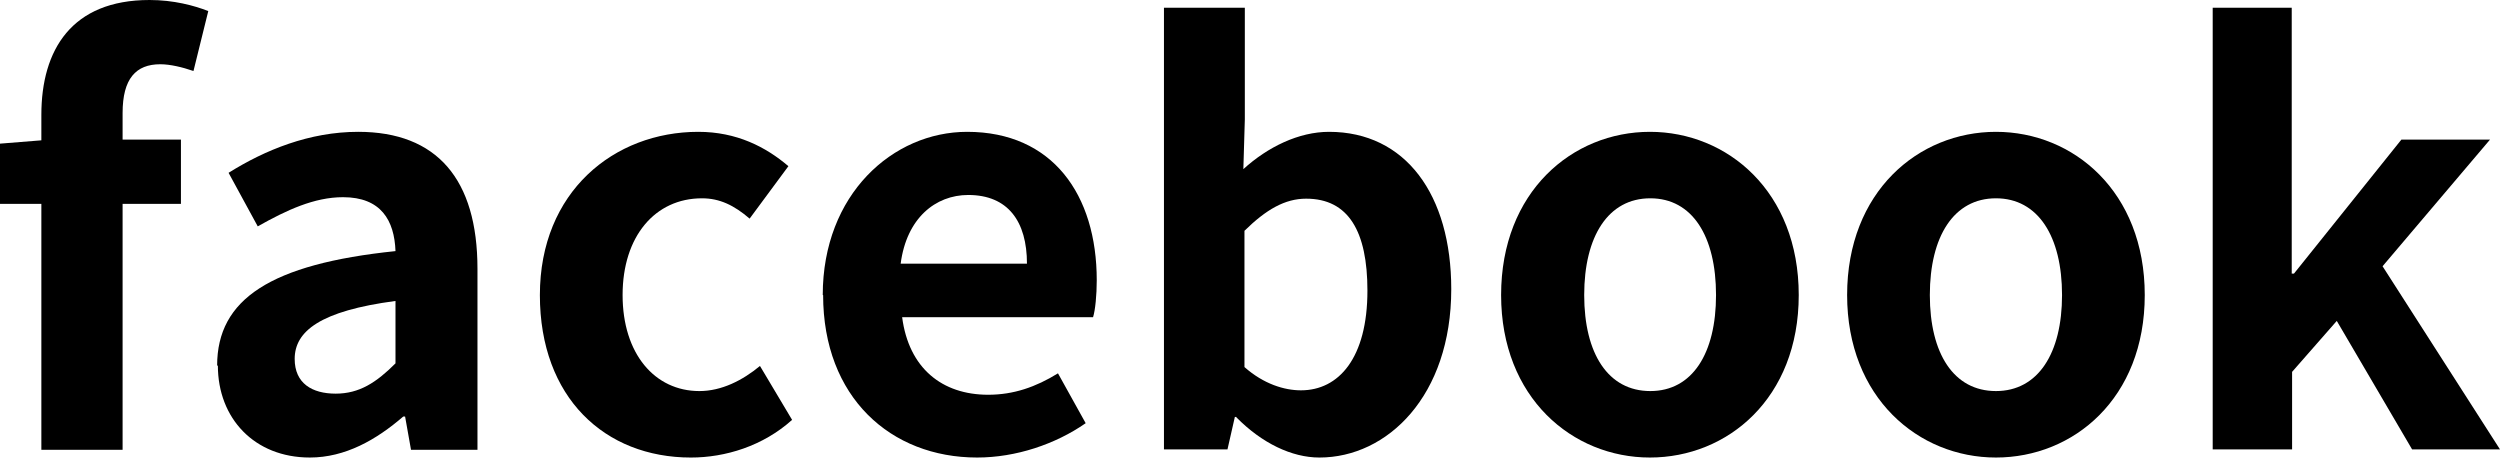
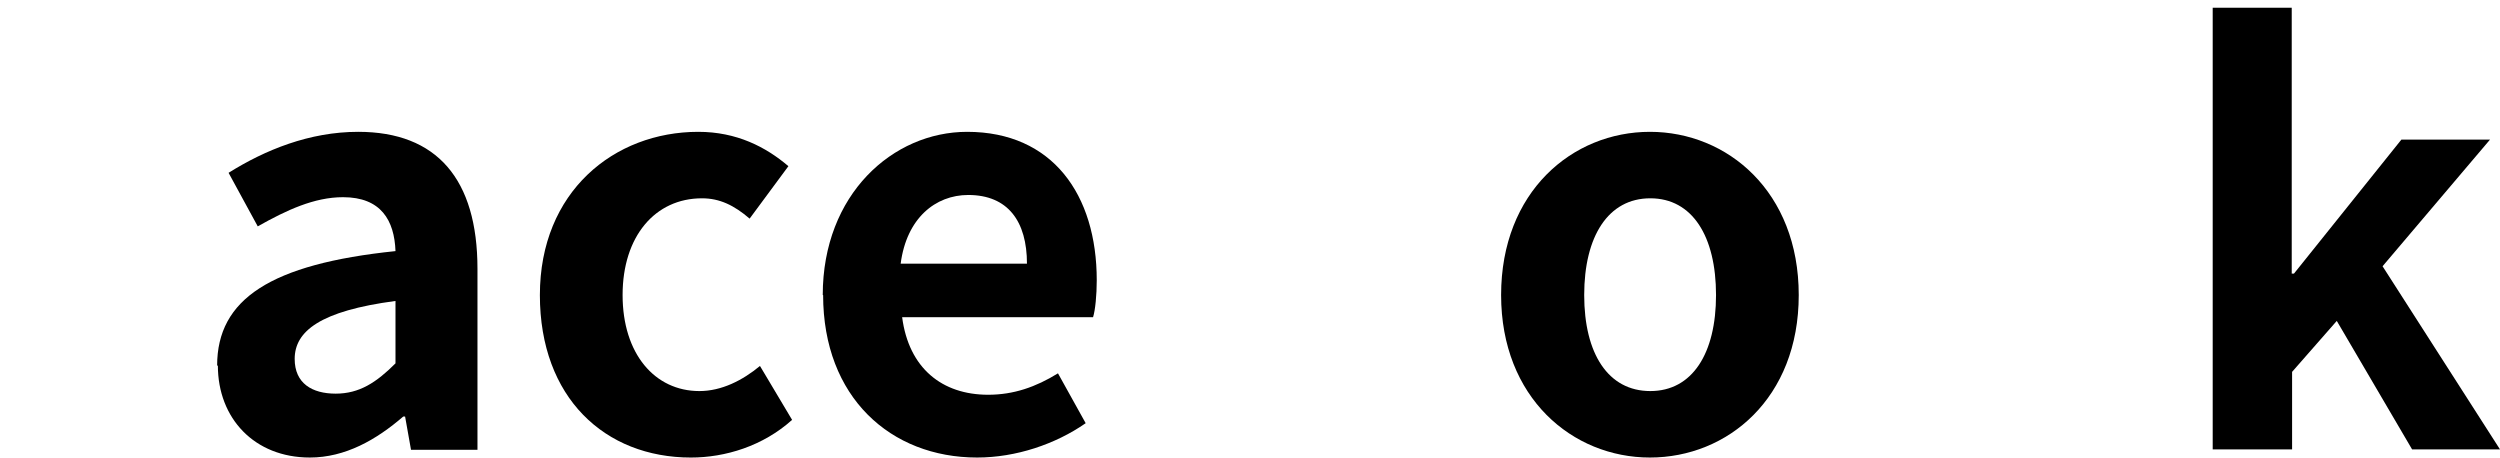
<svg xmlns="http://www.w3.org/2000/svg" viewBox="0 0 67.7 12.39">
  <g id="a" />
  <g id="b">
    <g id="c">
      <g>
-         <path d="M5.23,1.92c-.29-.1-.62-.18-.89-.18-.66,0-1.02,.39-1.02,1.32v.72h1.58v1.74h-1.58v6.66H1.12V5.52H0v-1.63l1.12-.09v-.69C1.12,1.35,1.94,0,4.05,0c.65,0,1.21,.15,1.59,.3l-.4,1.62Z" />
        <path d="M5.88,9.9c0-1.8,1.45-2.75,4.83-3.1-.03-.83-.39-1.46-1.42-1.46-.78,0-1.53,.35-2.31,.79l-.79-1.45c.99-.62,2.19-1.11,3.51-1.11,2.13,0,3.23,1.28,3.23,3.71v4.9h-1.8l-.16-.9h-.05c-.73,.63-1.57,1.11-2.53,1.11-1.5,0-2.49-1.06-2.49-2.49Zm4.83-.06v-1.69c-2.04,.27-2.73,.82-2.73,1.57,0,.66,.47,.94,1.11,.94s1.1-.3,1.62-.82Z" />
        <path d="M14.62,7.99c0-2.8,2.01-4.42,4.29-4.42,1.04,0,1.83,.41,2.44,.93l-1.05,1.42c-.42-.36-.81-.55-1.29-.55-1.27,0-2.15,1.03-2.15,2.62s.87,2.6,2.08,2.6c.6,0,1.17-.29,1.64-.68l.87,1.46c-.79,.71-1.81,1.02-2.74,1.02-2.33,0-4.09-1.62-4.09-4.4Z" />
        <path d="M22.28,7.99c0-2.73,1.9-4.42,3.91-4.42,2.31,0,3.51,1.7,3.51,4.02,0,.4-.04,.81-.1,1h-5.17c.18,1.38,1.08,2.1,2.33,2.1,.69,0,1.29-.21,1.89-.58l.75,1.35c-.82,.57-1.89,.93-2.94,.93-2.34,0-4.17-1.63-4.17-4.4Zm5.53-.85c0-1.14-.51-1.86-1.59-1.86-.89,0-1.67,.63-1.83,1.86h3.42Z" />
-         <path d="M33.48,11.29h-.04l-.2,.88h-1.72V.21h2.19V3.23l-.04,1.35c.66-.6,1.5-1.01,2.32-1.01,2.07,0,3.31,1.7,3.31,4.26,0,2.89-1.73,4.56-3.57,4.56-.75,0-1.56-.39-2.25-1.09Zm3.55-3.42c0-1.6-.51-2.49-1.66-2.49-.57,0-1.08,.29-1.67,.87v3.69c.52,.46,1.08,.63,1.53,.63,1.02,0,1.8-.87,1.8-2.7Z" />
        <path d="M40.65,7.99c0-2.8,1.93-4.42,4.03-4.42s4.03,1.62,4.03,4.42-1.93,4.4-4.03,4.4-4.03-1.62-4.03-4.4Zm5.82,0c0-1.59-.64-2.62-1.78-2.62s-1.79,1.03-1.79,2.62,.65,2.6,1.79,2.6,1.78-1.02,1.78-2.6Z" />
-         <path d="M50.02,7.99c0-2.8,1.93-4.42,4.03-4.42s4.03,1.62,4.03,4.42-1.93,4.4-4.03,4.4-4.03-1.62-4.03-4.4Zm5.82,0c0-1.59-.65-2.62-1.79-2.62s-1.79,1.03-1.79,2.62,.65,2.6,1.79,2.6,1.79-1.02,1.79-2.6Z" />
        <path d="M59.91,.21h2.15V7.41h.06l2.91-3.63h2.4l-2.91,3.43,3.18,4.96h-2.38l-2.04-3.48-1.21,1.38v2.1h-2.15V.21Z" />
      </g>
    </g>
  </g>
</svg>